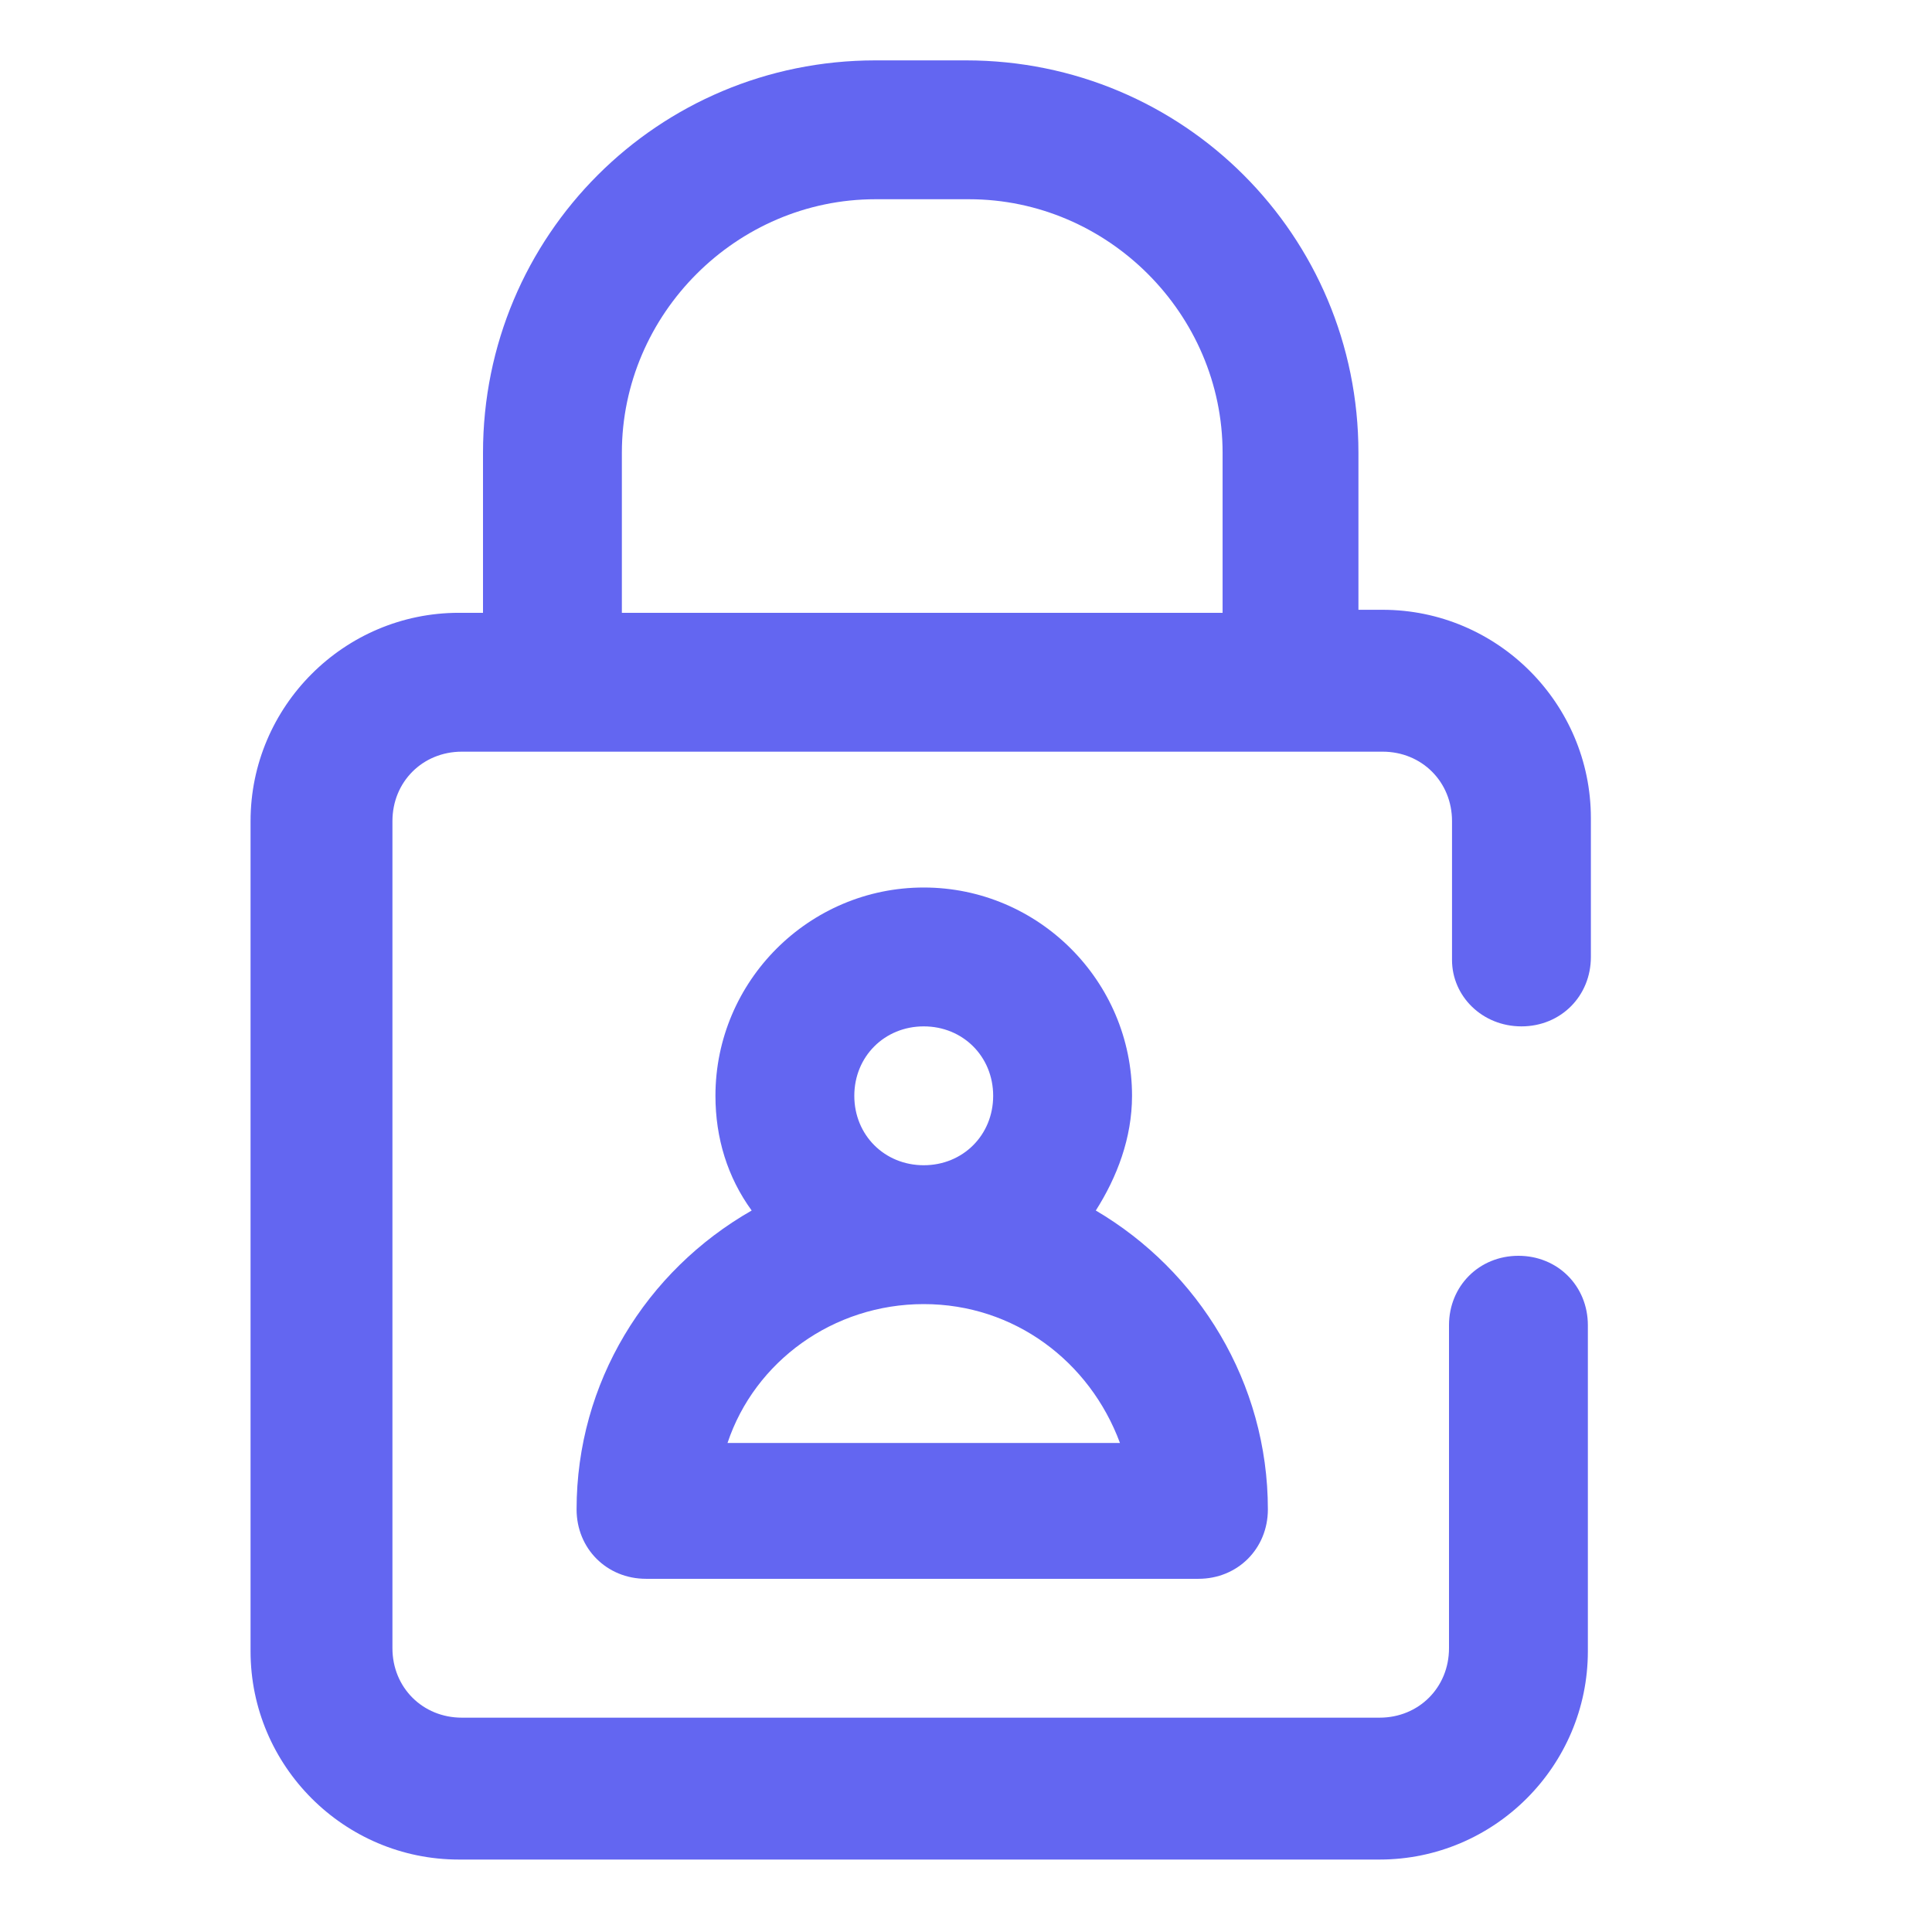
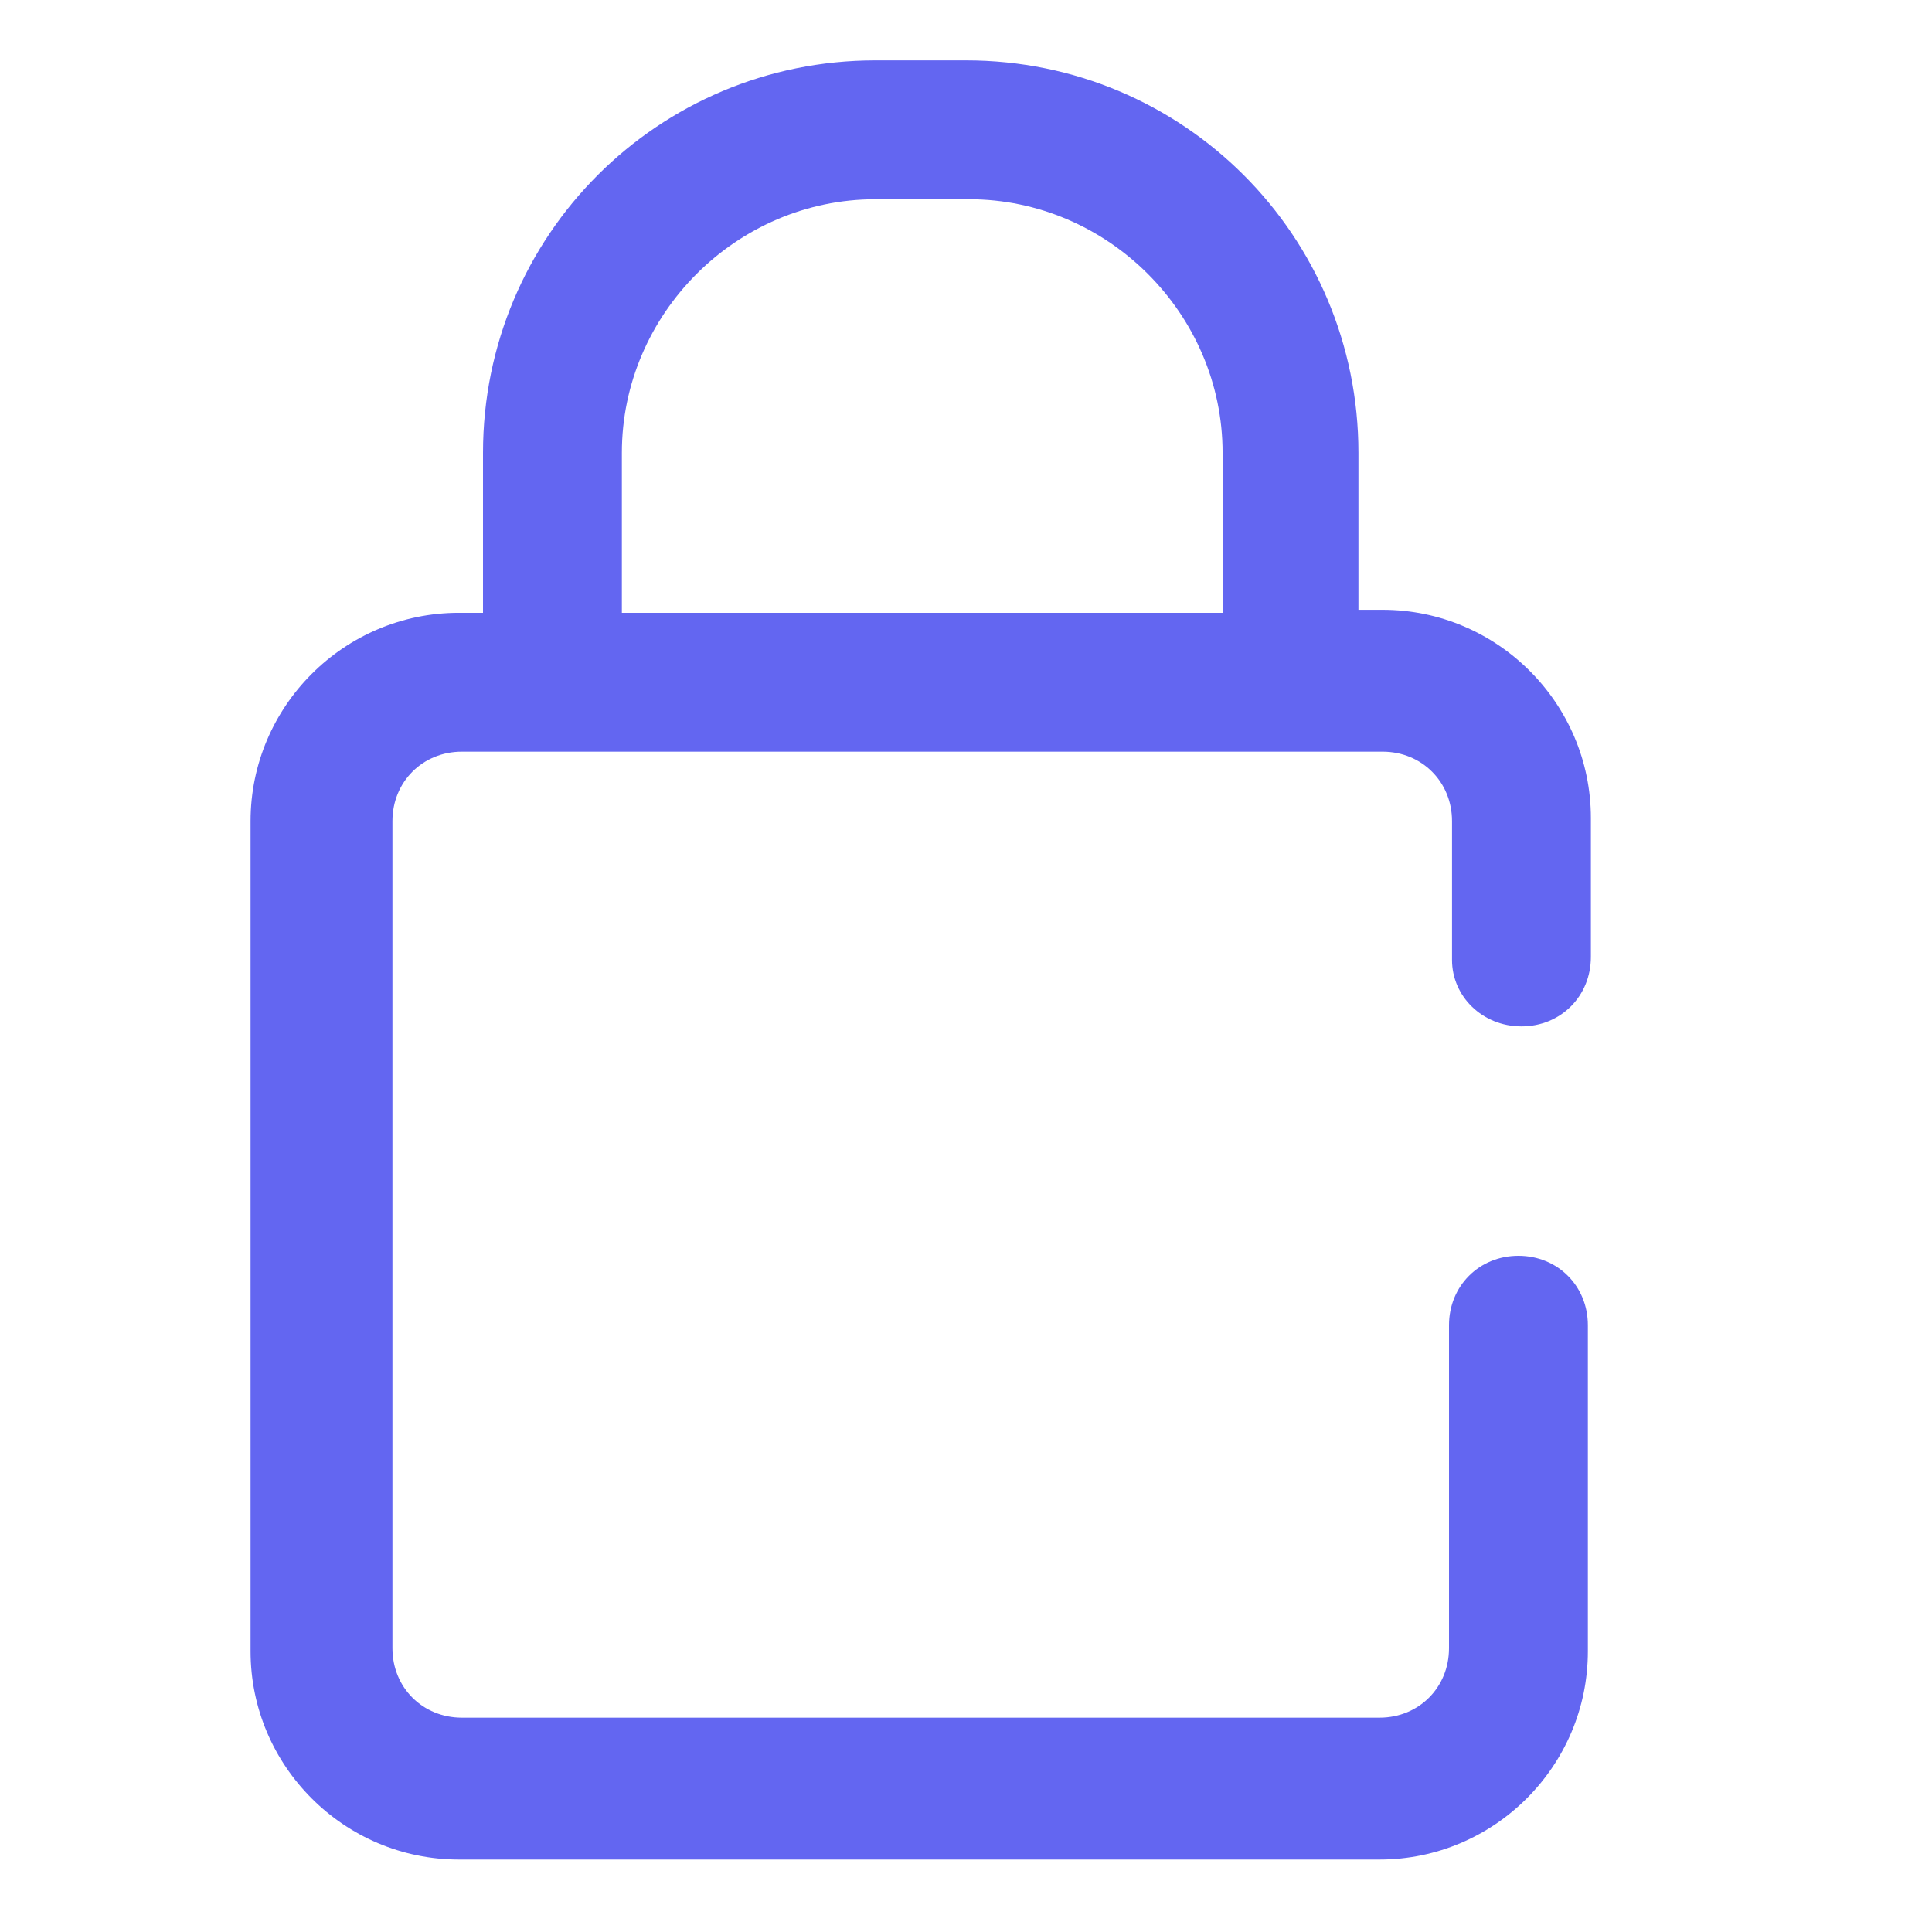
<svg xmlns="http://www.w3.org/2000/svg" id="Layer_1_1_" x="0px" y="0px" viewBox="0 0 64 64" style="enable-background:new 0 0 64 64;" xml:space="preserve">
  <style type="text/css"> .st0{fill-rule:evenodd;clip-rule:evenodd;fill:#6366F1;} </style>
  <g>
-     <path class="st0" d="M19.1,50c0,1.3,1,2.3,2.3,2.3h18.3c1.3,0,2.3-1,2.3-2.3c0-4.2-2.3-7.9-5.7-9.9c0.7-1.1,1.2-2.4,1.2-3.8 c0-3.8-3.1-6.9-6.9-6.9c-3.8,0-6.9,3.1-6.9,6.9c0,1.4,0.4,2.7,1.2,3.8C21.4,42.1,19.1,45.8,19.1,50z M28.3,36.3 c0-1.3,1-2.3,2.3-2.3c1.3,0,2.3,1,2.3,2.3c0,1.3-1,2.3-2.3,2.3C29.3,38.6,28.3,37.6,28.3,36.3z M30.6,43.2c3,0,5.5,1.9,6.5,4.6 H24.1C25,45.1,27.6,43.2,30.6,43.2z" />
    <path class="st0" d="M50.4,34c1.3,0,2.3-1,2.3-2.3v-4.6c0-3.8-3.1-6.9-6.9-6.9H45V15c0-7.2-5.8-13-13-13H29c-7.2,0-13,5.8-13,13 v5.3h-0.8c-3.8,0-6.9,3.1-6.9,6.9v27.5c0,3.8,3.1,6.9,6.9,6.9h30.5c3.8,0,6.9-3.1,6.9-6.9V43.9c0-1.3-1-2.3-2.3-2.3 c-1.3,0-2.3,1-2.3,2.3v10.7c0,1.3-1,2.3-2.3,2.3H15.3c-1.3,0-2.3-1-2.3-2.3V27.2c0-1.3,1-2.3,2.3-2.3h30.5c1.3,0,2.3,1,2.3,2.3v4.6 C48.1,33,49.1,34,50.4,34z M20.6,15c0-4.6,3.8-8.4,8.4-8.4h3.1c4.6,0,8.4,3.8,8.4,8.4v5.3H20.6V15z" />
  </g>
</svg>